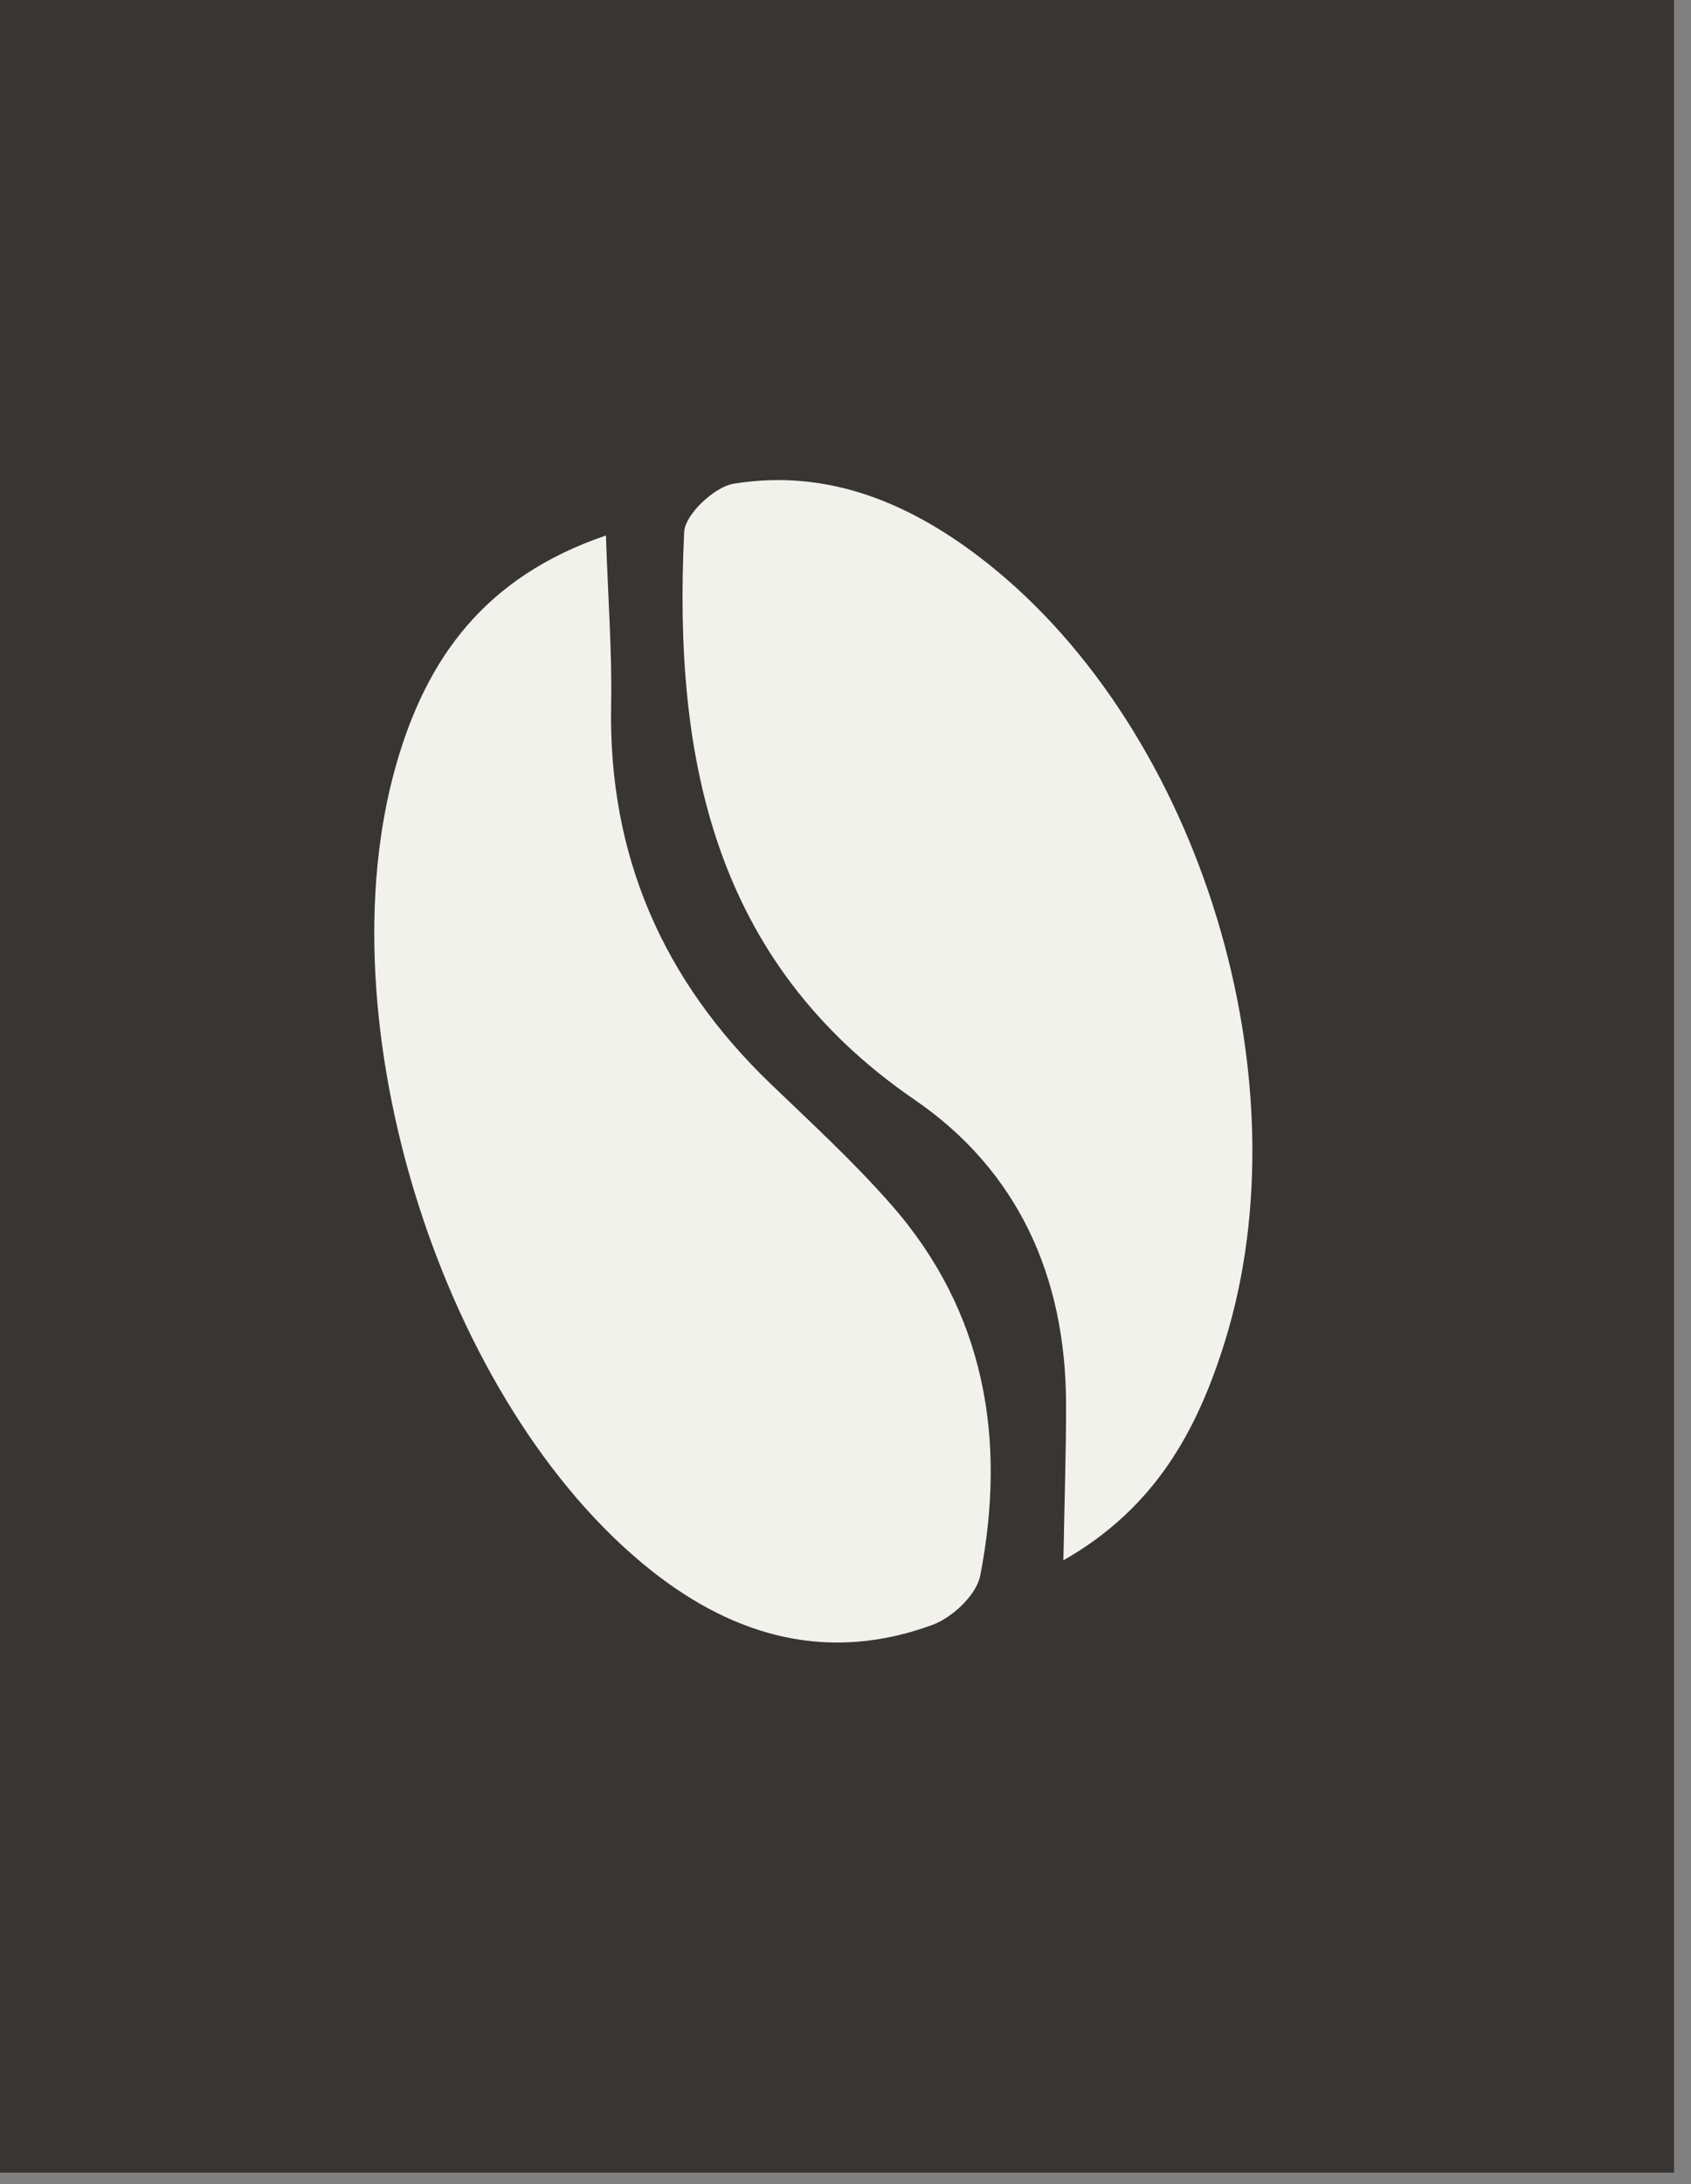
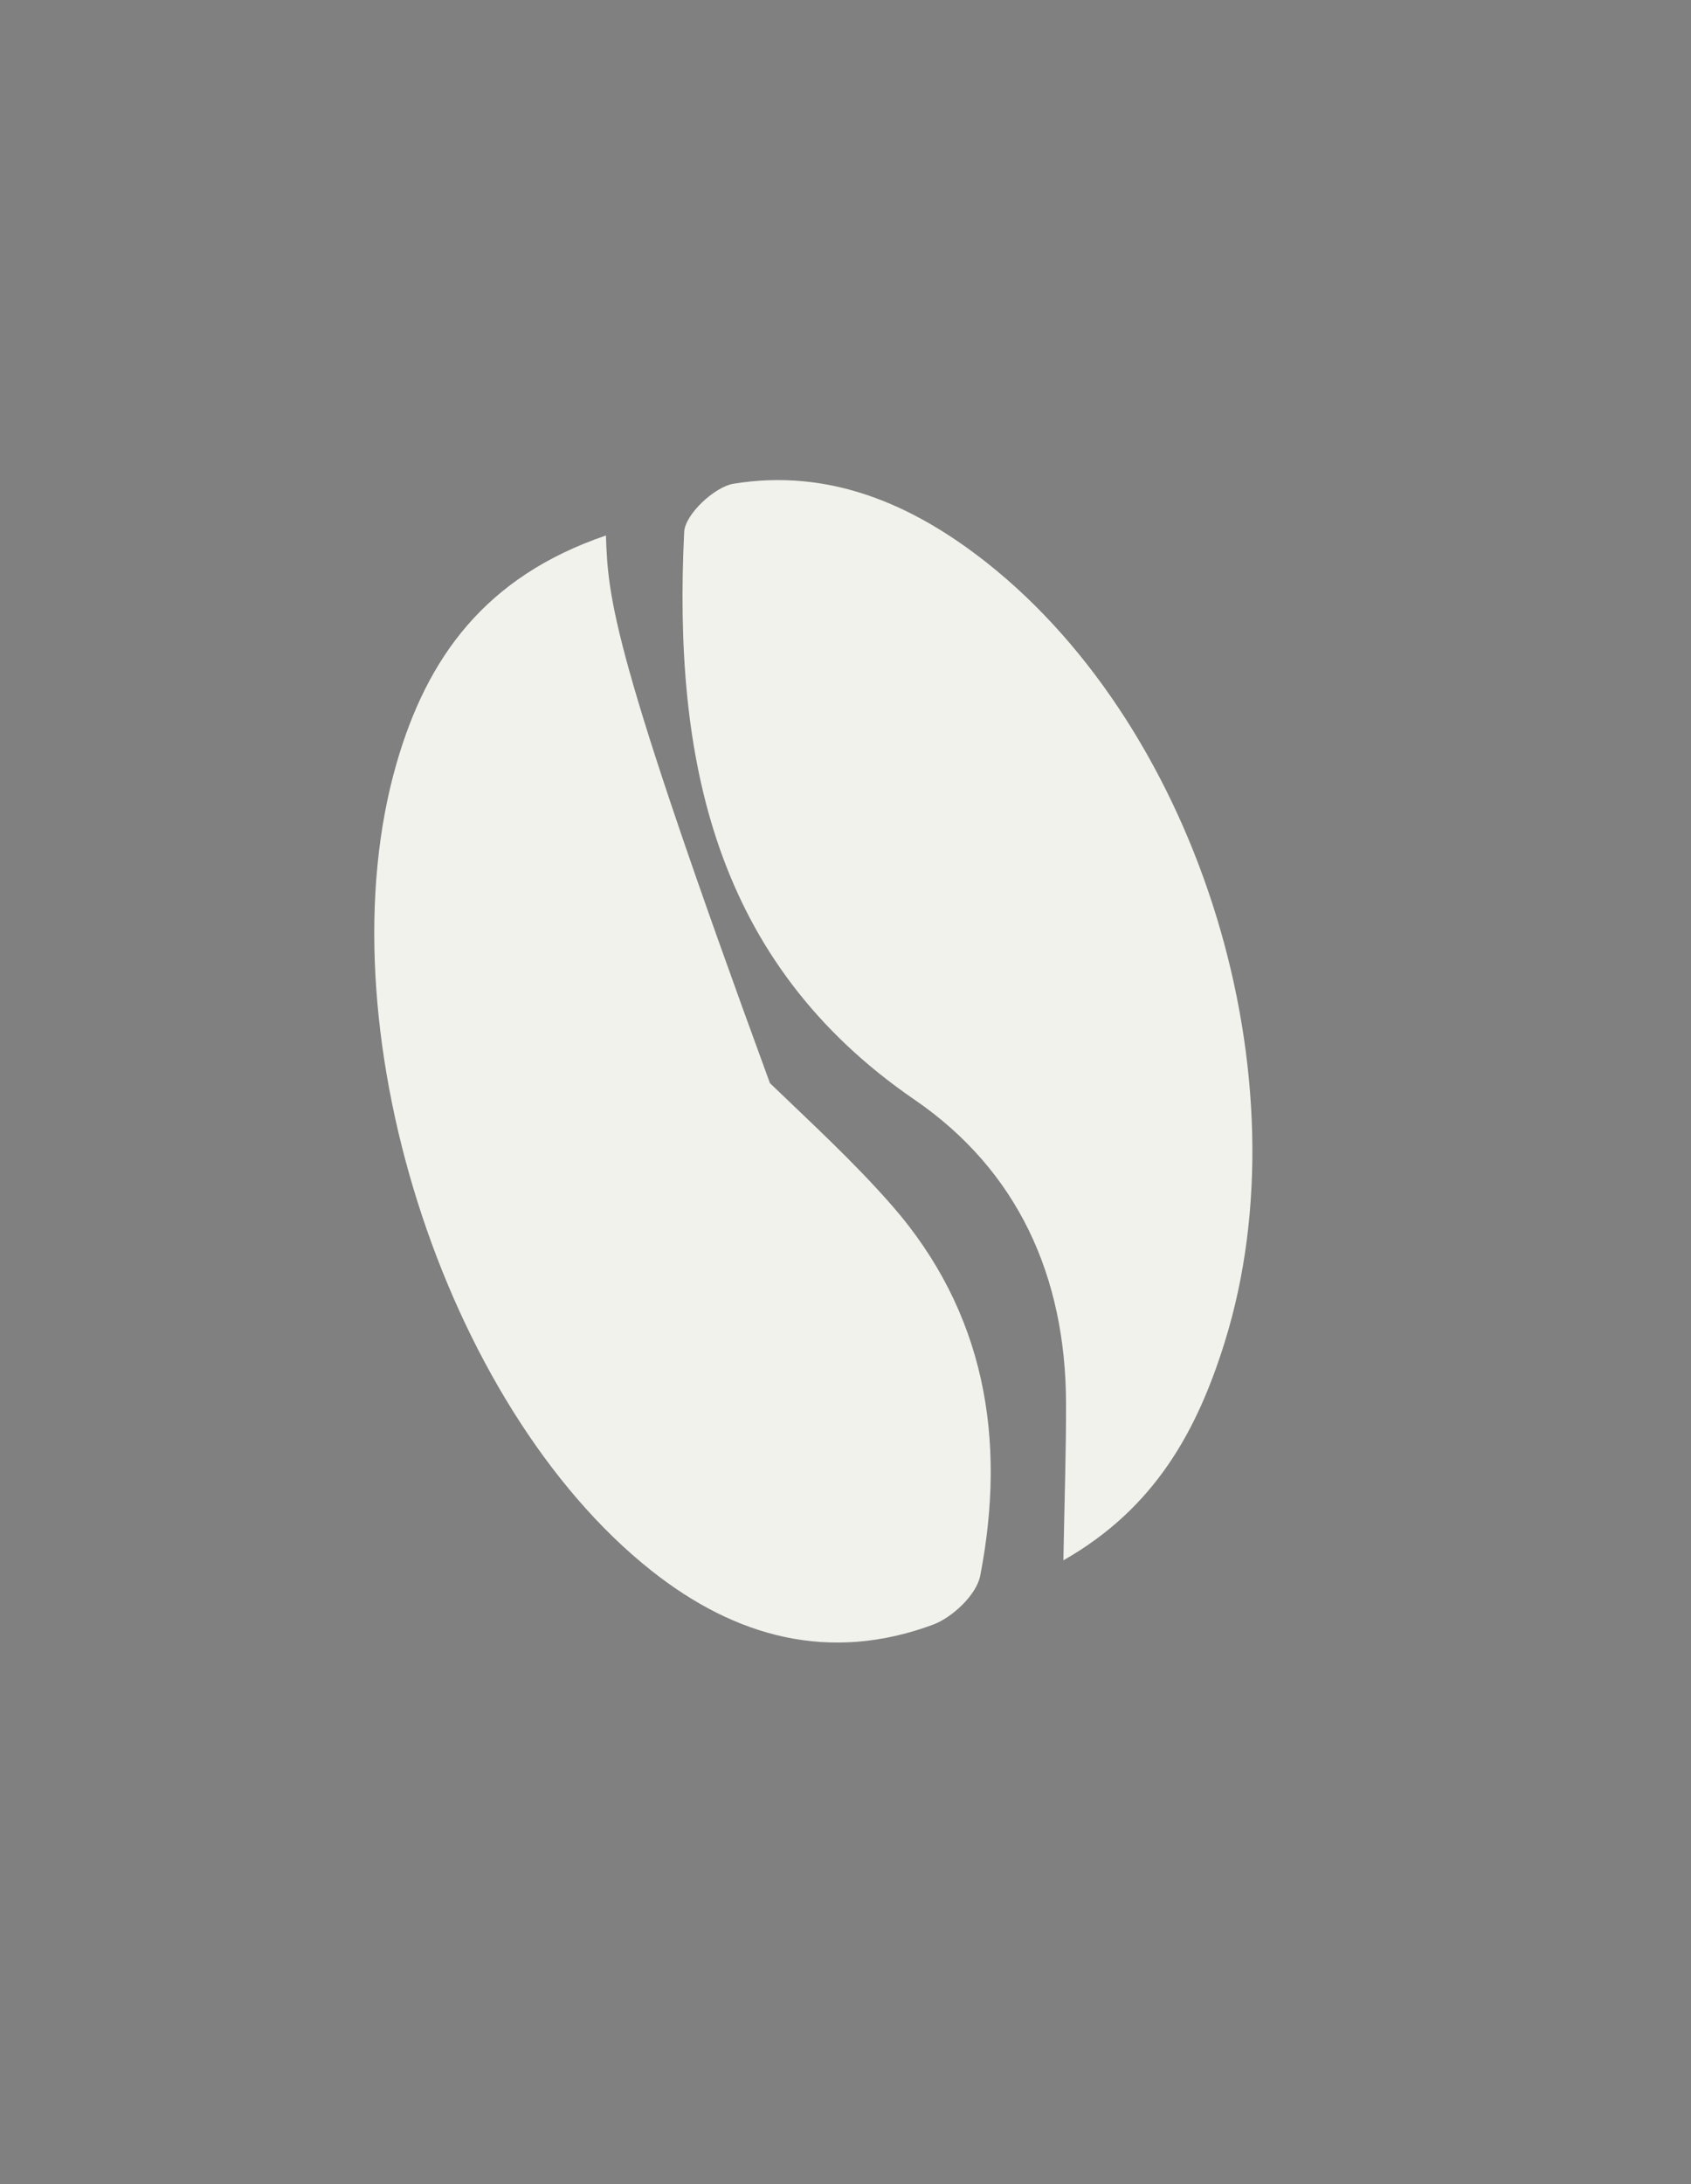
<svg xmlns="http://www.w3.org/2000/svg" version="1.1" viewBox="0 0 55 71" height="71px" width="55px">
  <rect x="0" y="0" width="55" height="71" fill="#808080" stroke="none" />
  <title>Group 7</title>
  <g fill-rule="evenodd" fill="none" stroke-width="1" stroke="none" id="Page-1">
    <g id="Group-7">
-       <polygon points="0 70.623 54.448 70.623 54.448 0 0 0" fill="#383533" id="Fill-1" />
      <g fill="#F2F2ED" transform="translate(12.173, 15.606)" id="Group-6">
-         <path id="Fill-2" d="M12.869,19.603 C9.402,16.265 7.608,12.219 7.704,7.312 C7.737,5.6 7.604,3.885 7.535,1.801 C3.598,3.142 1.715,5.783 0.725,9.208 C-1.71,17.634 2.225,30.072 9.015,35.451 C11.76,37.625 14.812,38.444 18.161,37.211 C18.8,36.976 19.587,36.239 19.709,35.613 C20.572,31.172 19.866,27.035 16.823,23.564 C15.594,22.162 14.213,20.896 12.869,19.603" />
+         <path id="Fill-2" d="M12.869,19.603 C7.737,5.6 7.604,3.885 7.535,1.801 C3.598,3.142 1.715,5.783 0.725,9.208 C-1.71,17.634 2.225,30.072 9.015,35.451 C11.76,37.625 14.812,38.444 18.161,37.211 C18.8,36.976 19.587,36.239 19.709,35.613 C20.572,31.172 19.866,27.035 16.823,23.564 C15.594,22.162 14.213,20.896 12.869,19.603" />
        <path id="Fill-4" d="M19.923,2.687 C17.509,0.78 14.795,-0.388 11.688,0.118 C11.063,0.22 10.107,1.118 10.08,1.688 C9.725,9.017 11.02,15.65 17.576,20.144 C20.924,22.439 22.491,25.881 22.5,30.015 C22.504,31.587 22.449,33.158 22.414,35.114 C25.406,33.414 26.771,30.876 27.66,28.025 C30.327,19.48 26.874,8.179 19.923,2.687" />
      </g>
    </g>
  </g>
</svg>